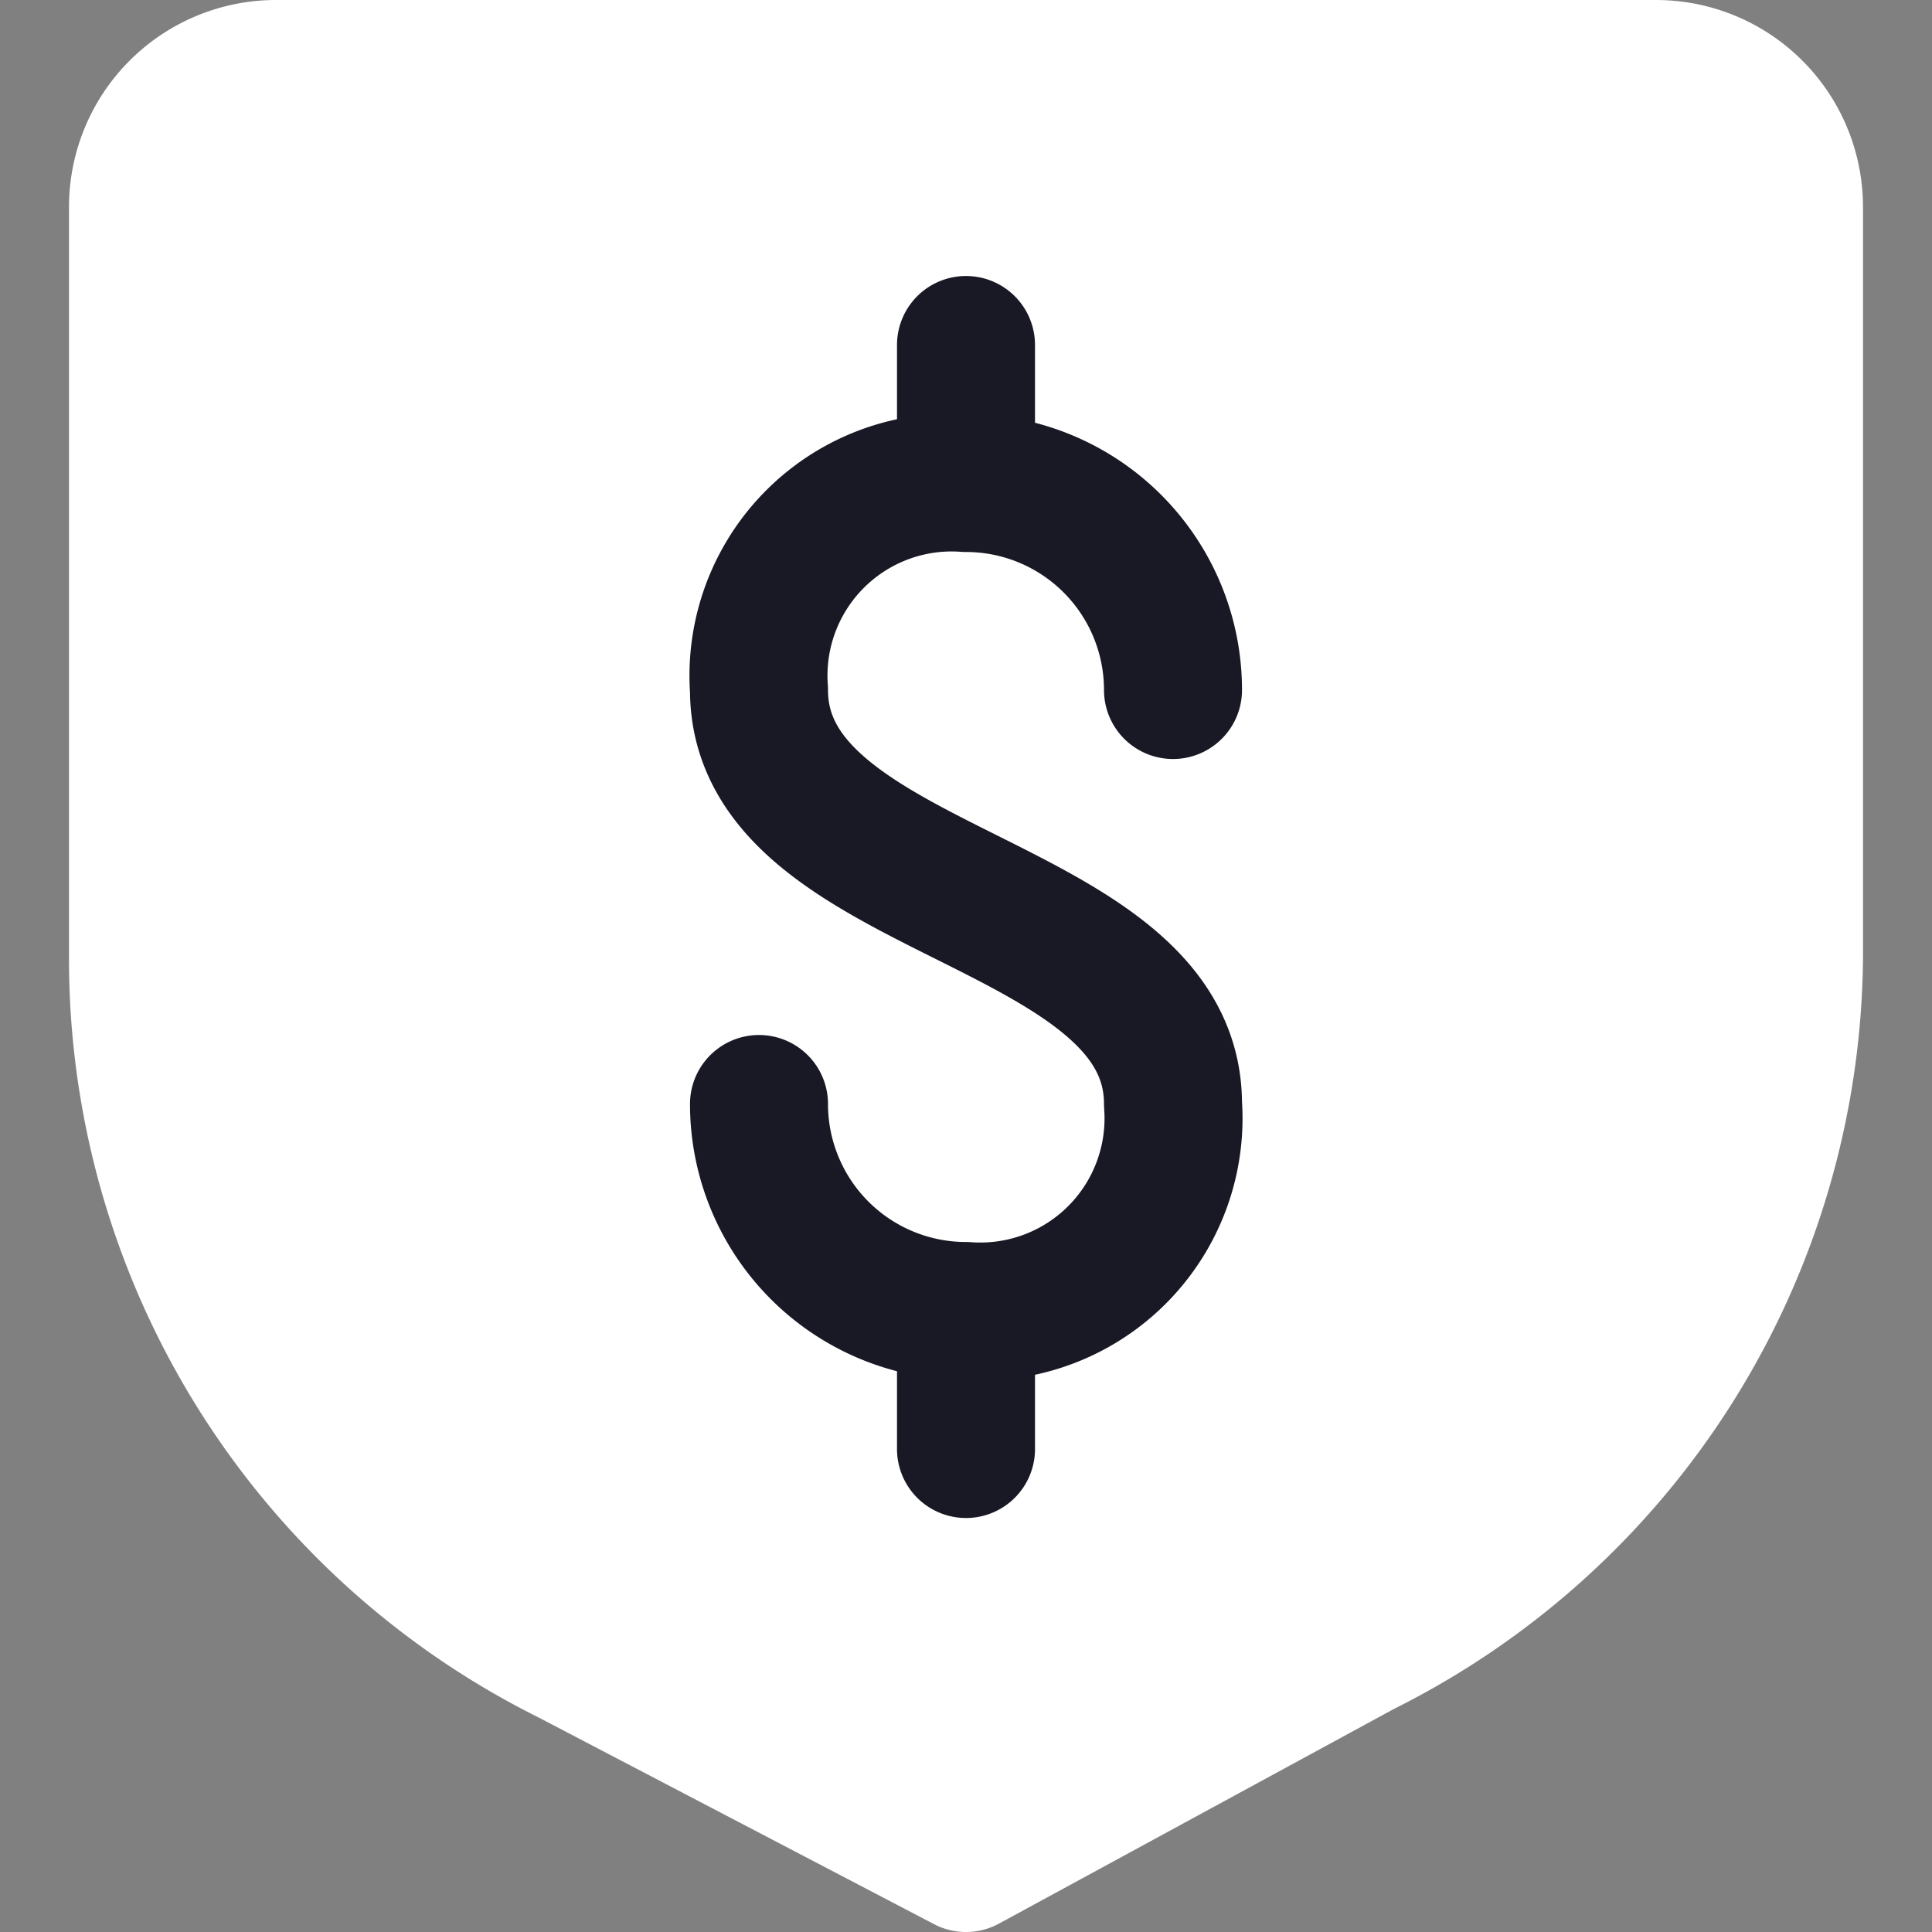
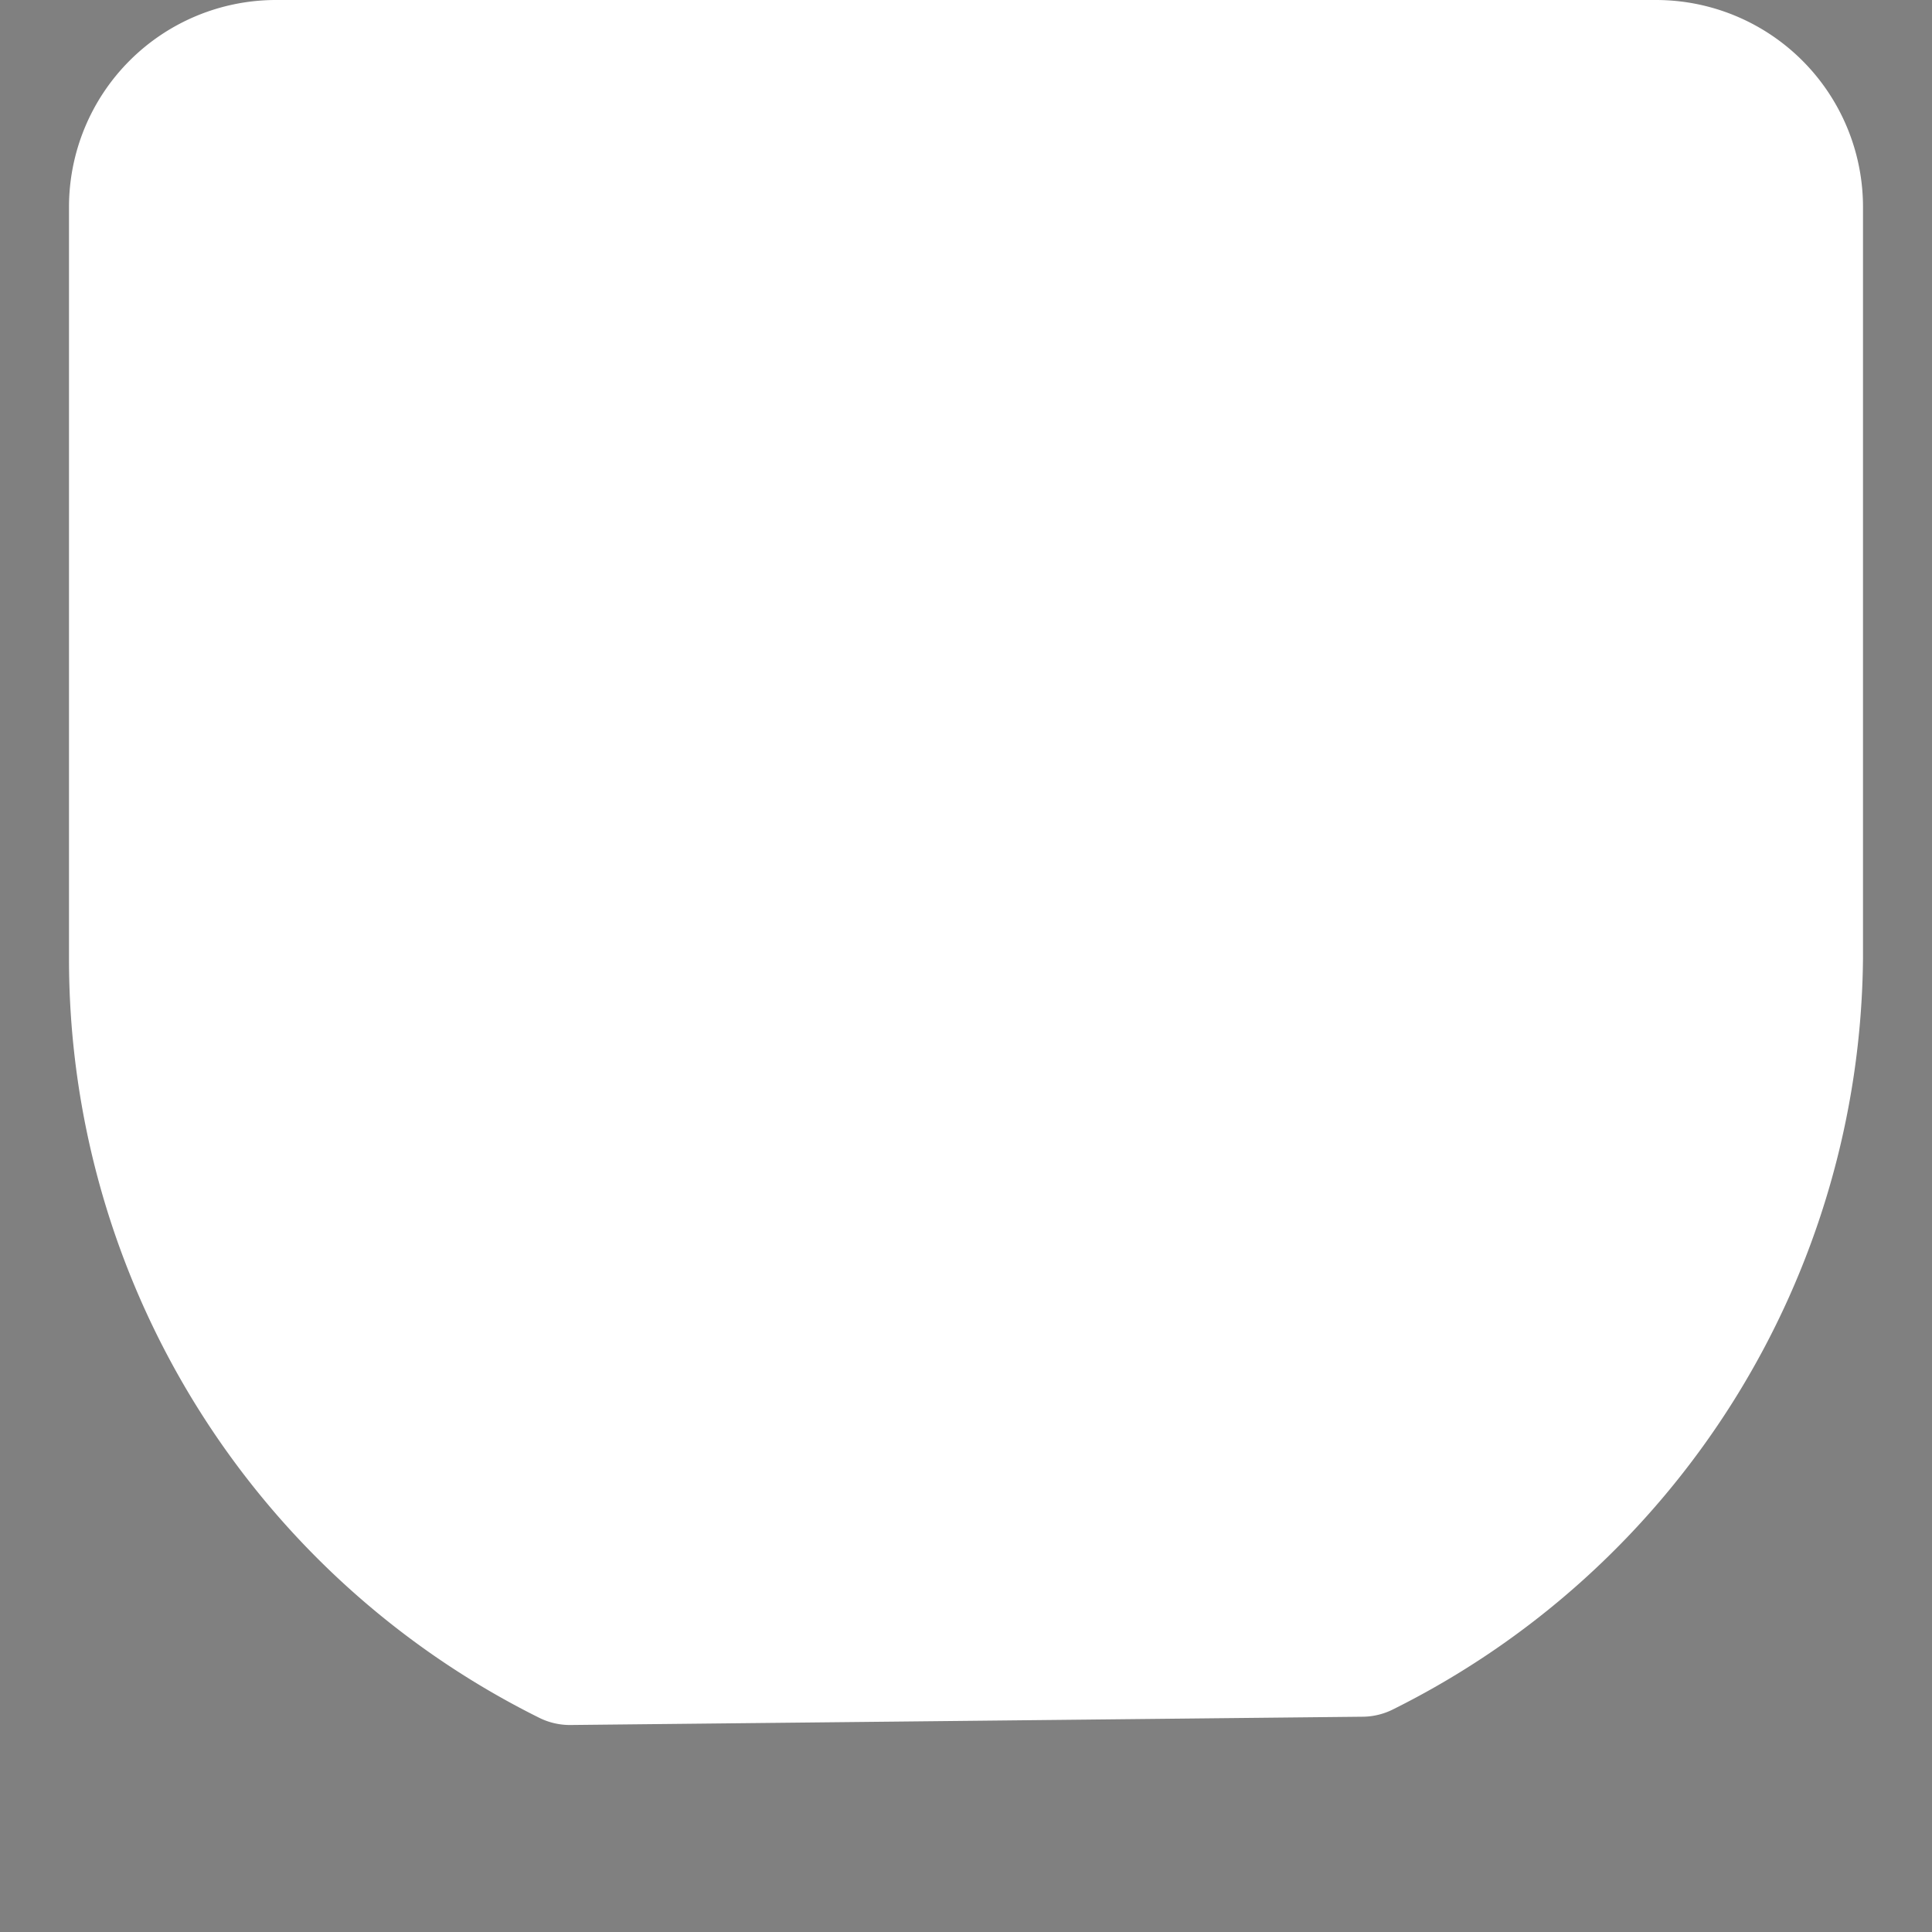
<svg xmlns="http://www.w3.org/2000/svg" width="128" height="128" viewBox="0 0 14 14">
  <rect x="0" y="0" width="14" height="14" fill="#808080" stroke="none" />
  <g fill="white" stroke="white" stroke-linecap="round" stroke-linejoin="round">
-     <path d="M13 6.94a5.64 5.64 0 0 1-3.13 5L7 13.5L4.13 12A5.64 5.64 0 0 1 1 6.94V1.5a1 1 0 0 1 1-1h10a1 1 0 0 1 1 1Z" />
-     <path d="M5.5 8A1.5 1.5 0 0 0 7 9.5A1.4 1.4 0 0 0 8.5 8c0-1.5-3-1.5-3-3A1.4 1.4 0 0 1 7 3.5A1.5 1.5 0 0 1 8.5 5M7 3.5v-1m0 8v-1" fill="none" stroke="#191926" />
+     <path d="M13 6.94a5.64 5.64 0 0 1-3.13 5L4.13 12A5.64 5.64 0 0 1 1 6.94V1.5a1 1 0 0 1 1-1h10a1 1 0 0 1 1 1Z" />
  </g>
</svg>